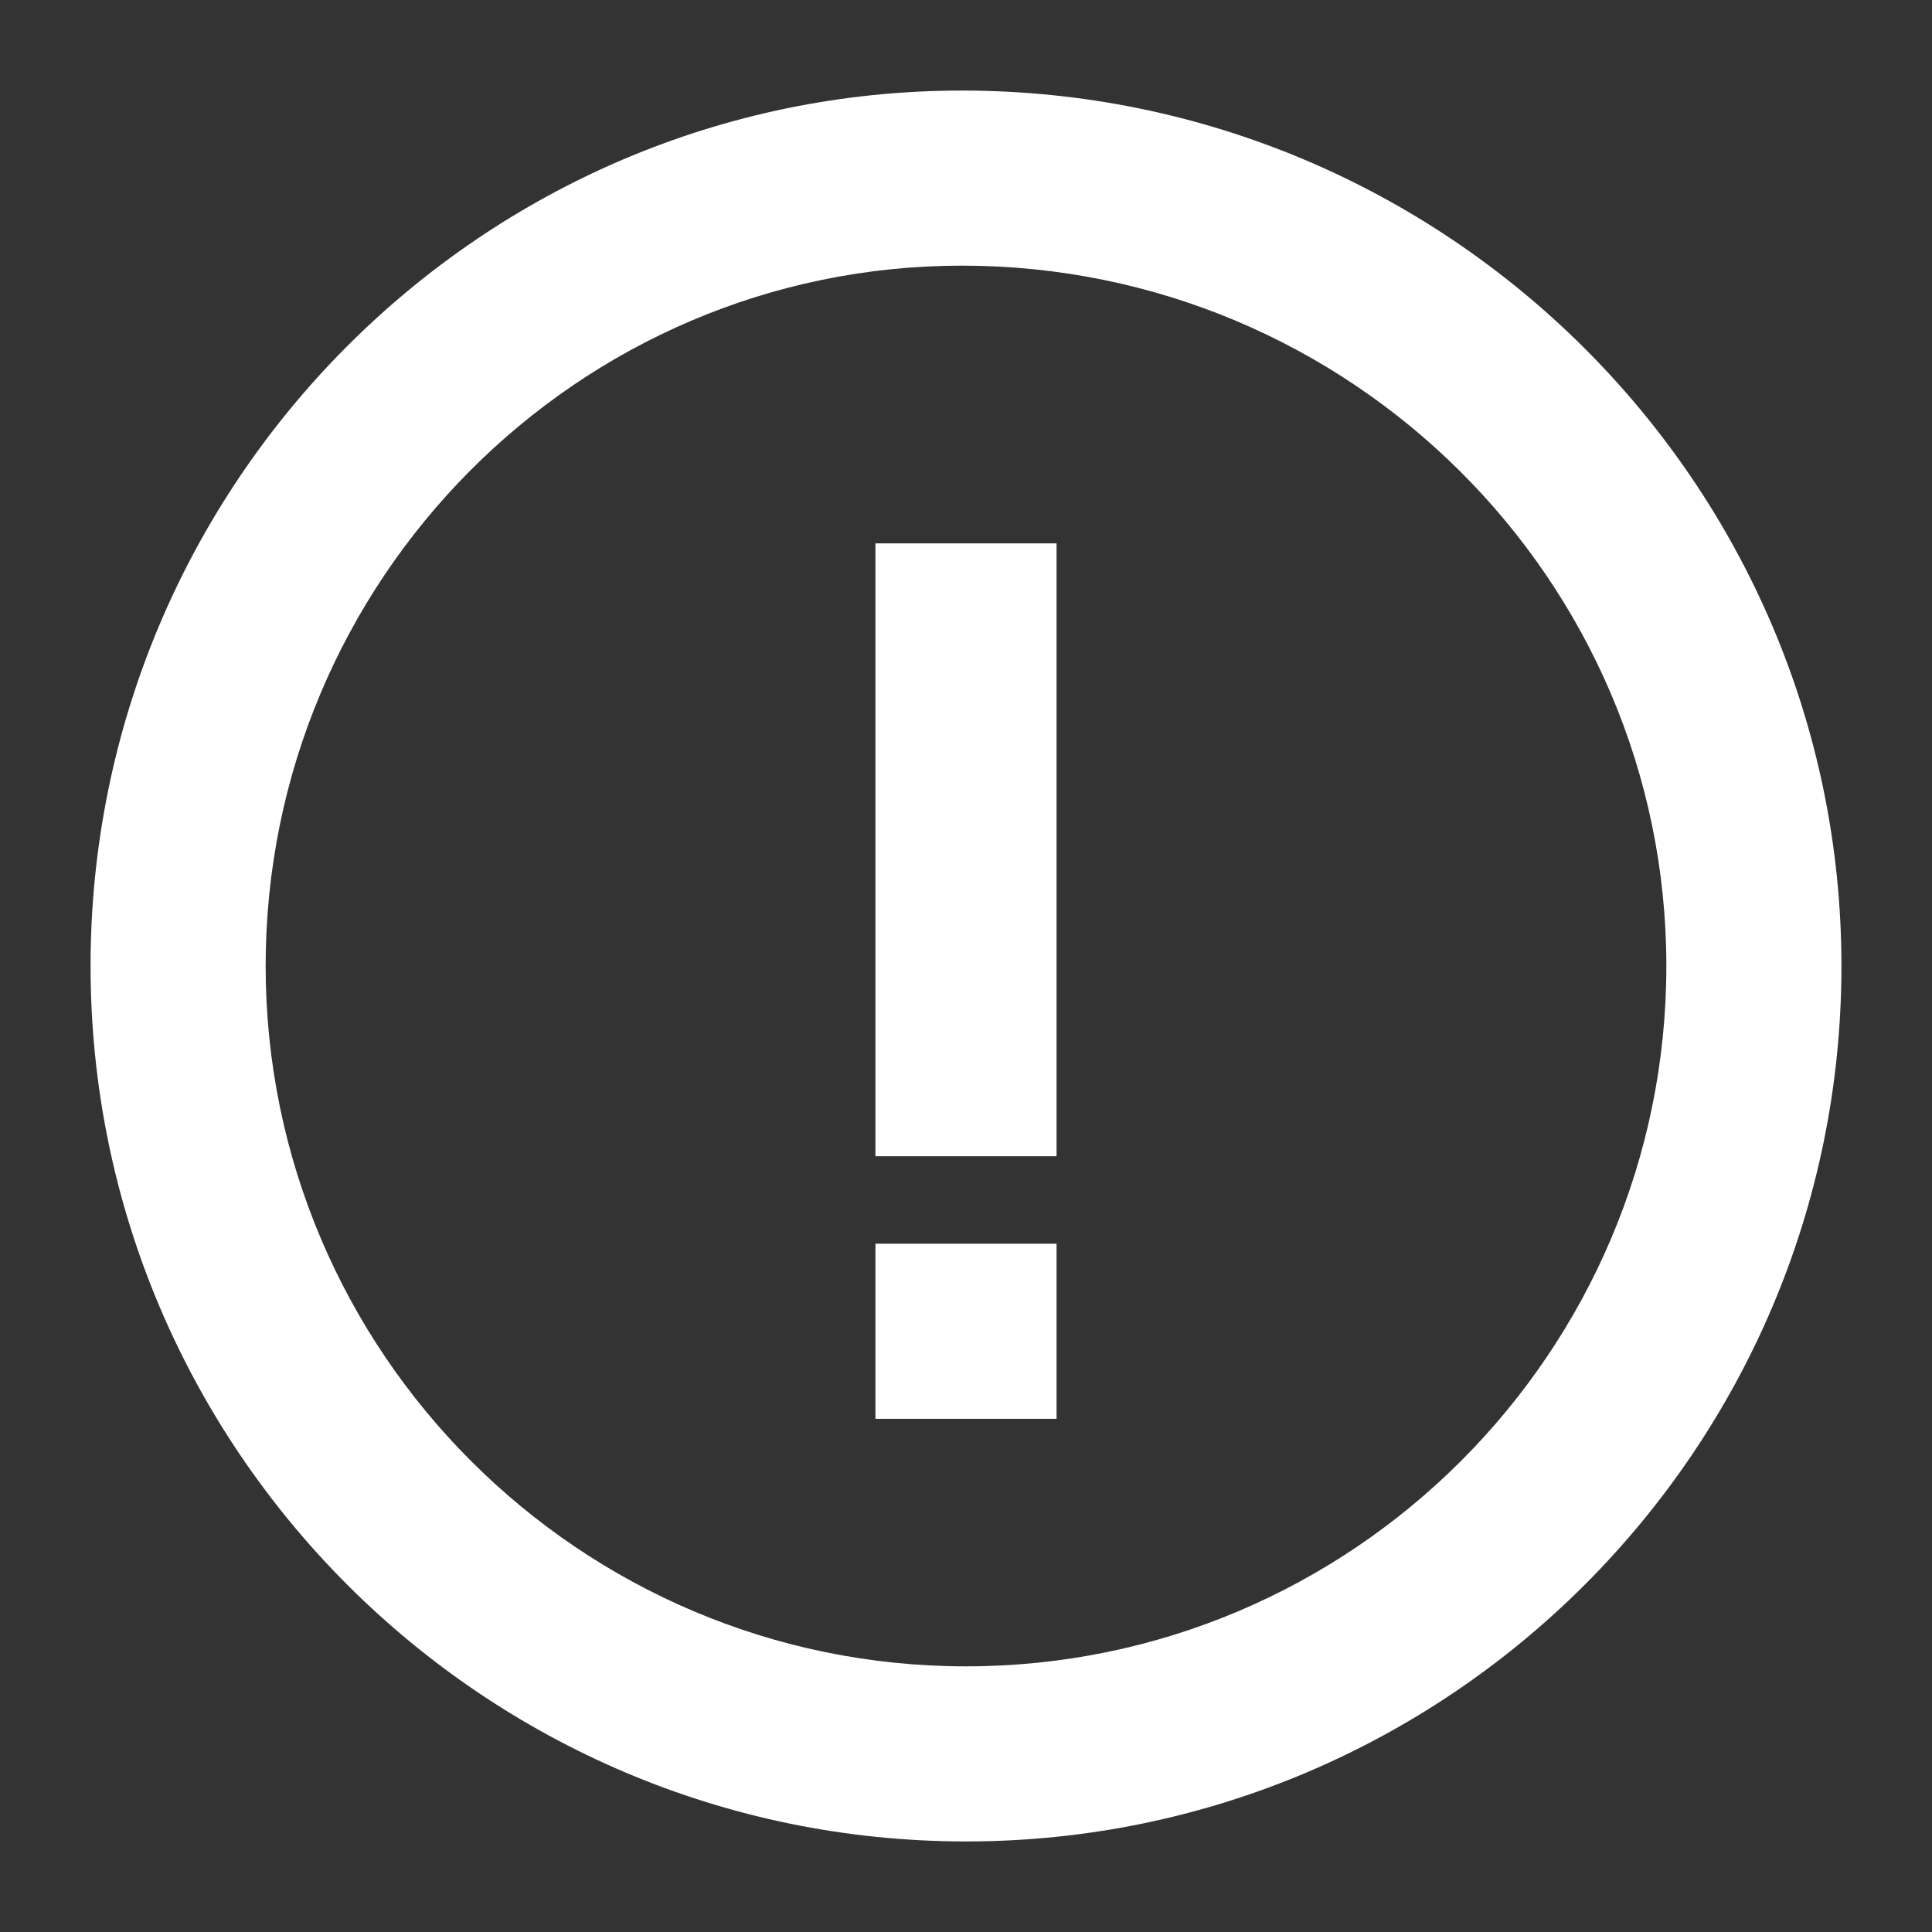
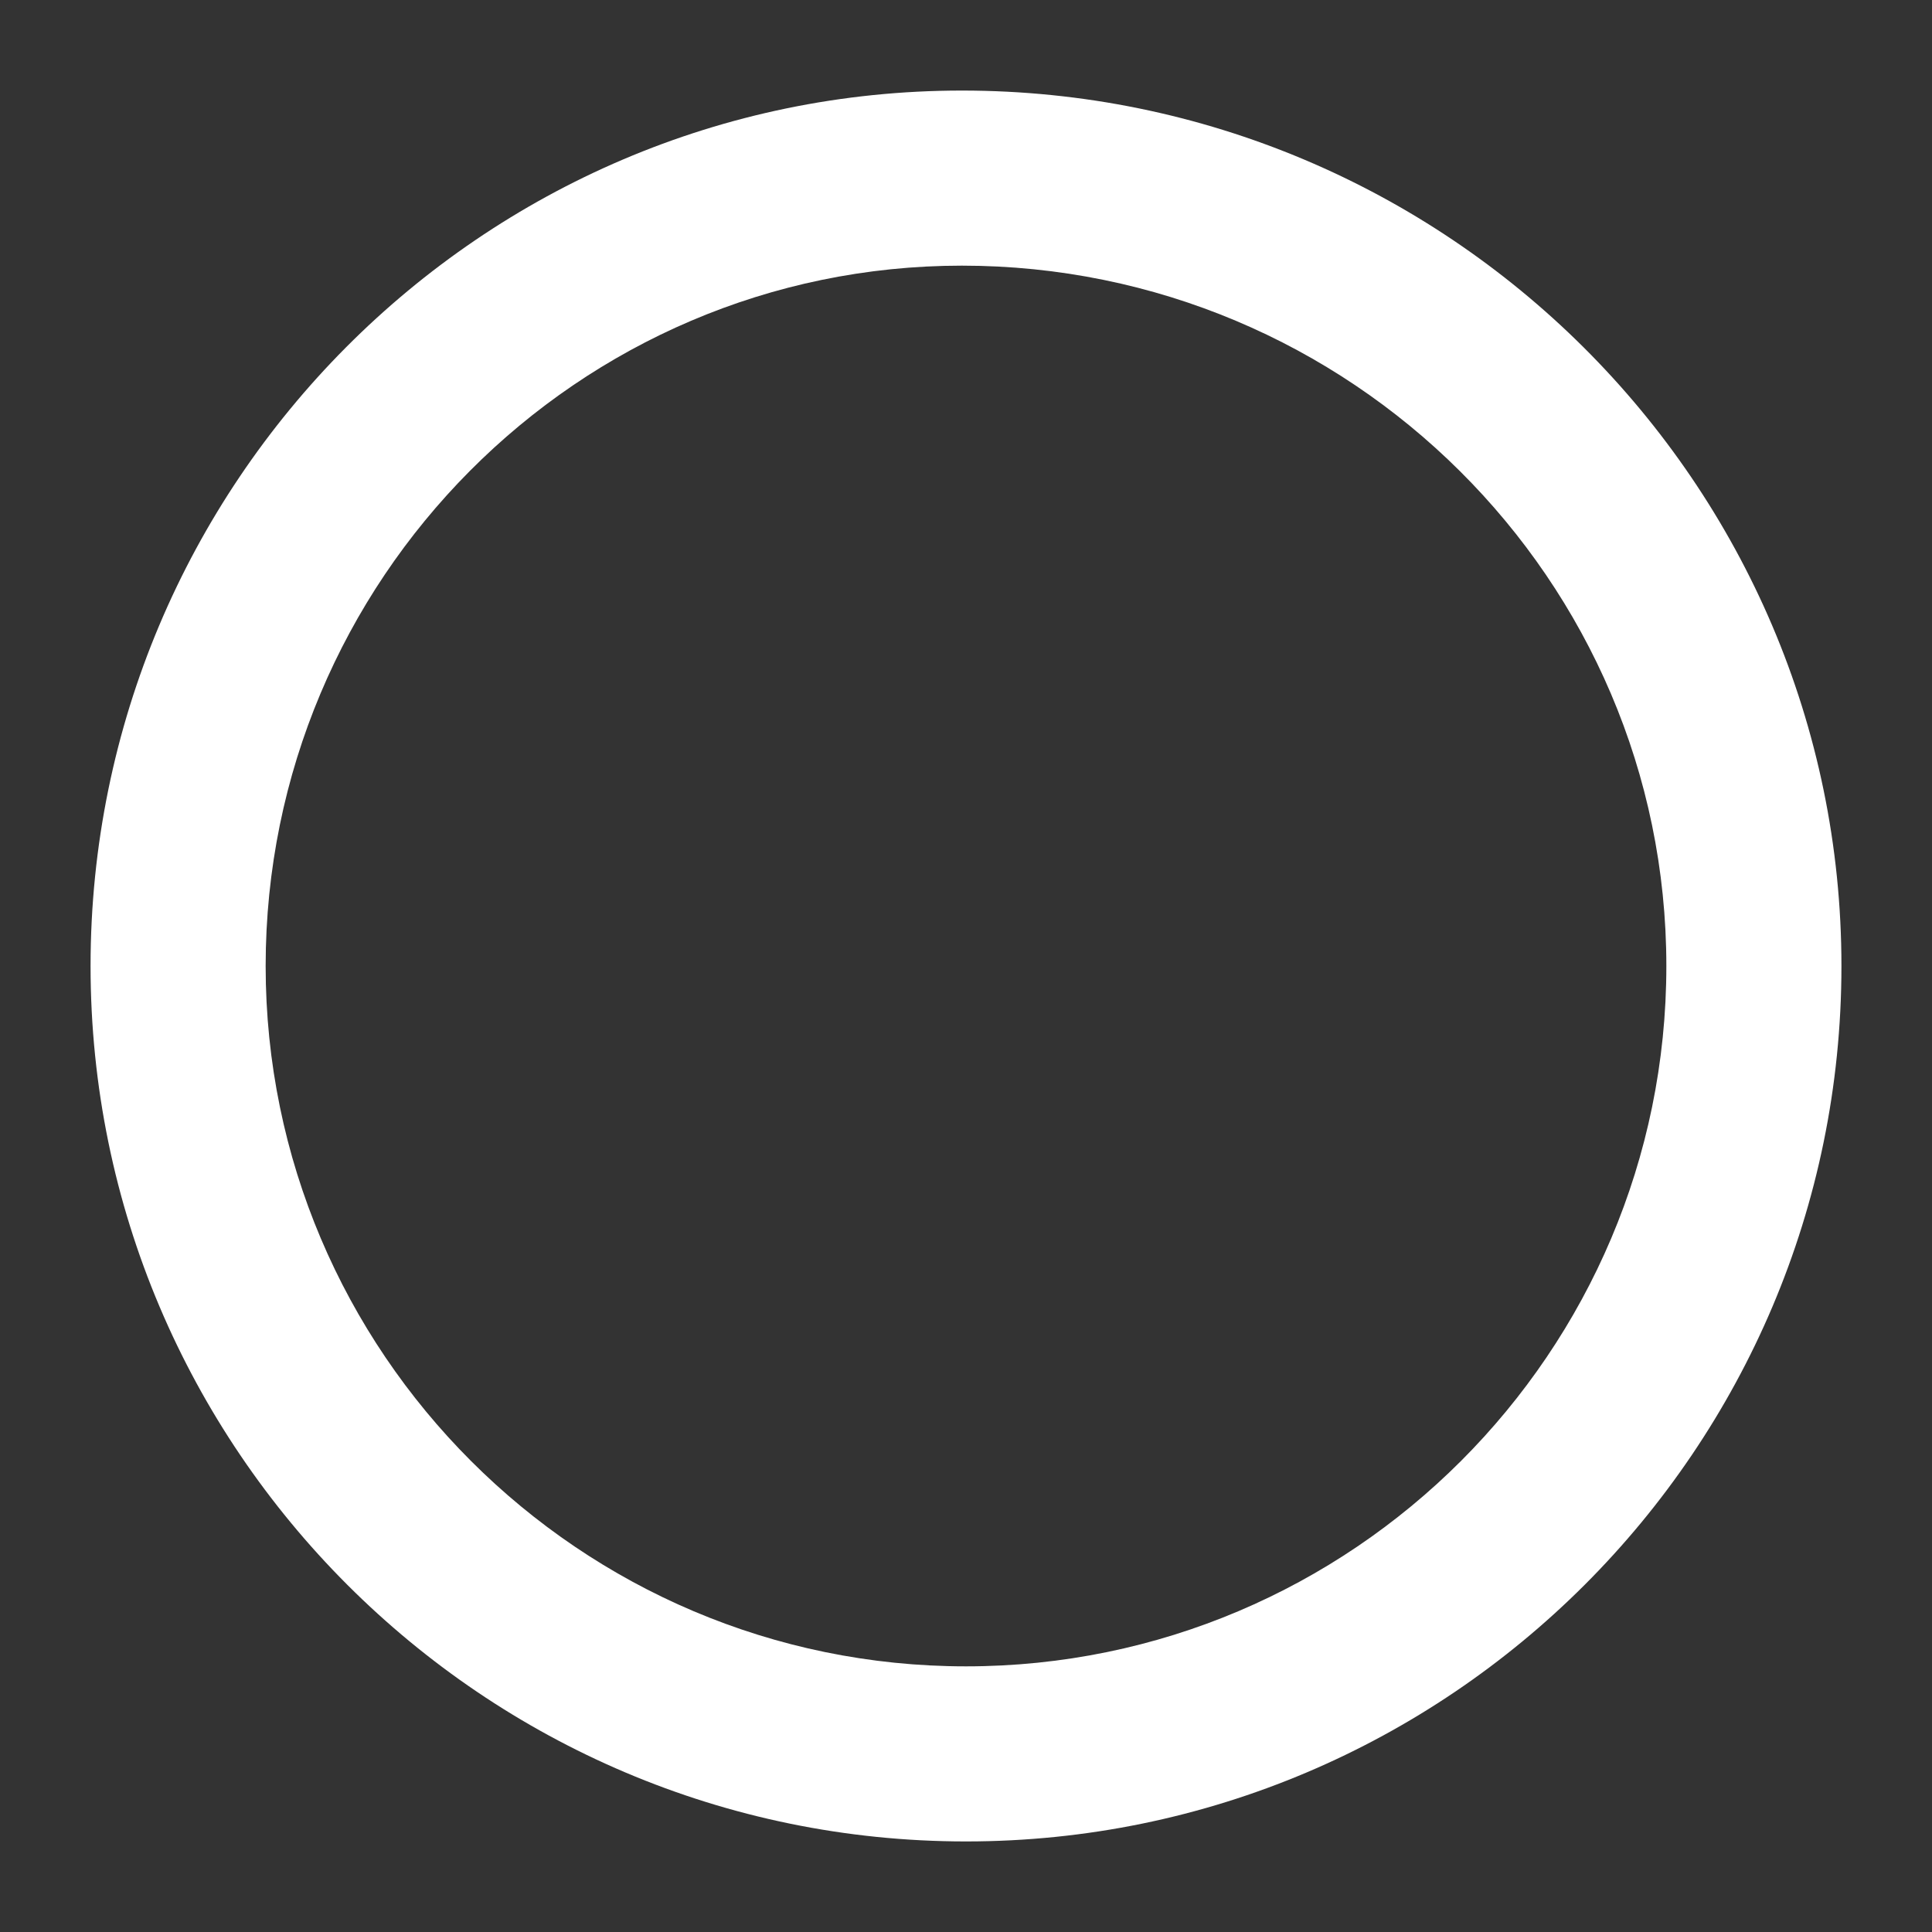
<svg xmlns="http://www.w3.org/2000/svg" width="24" height="24" viewBox="0 0 24 24" fill="none">
  <rect x="0" y="0" width="24" height="24" fill="#333333" stroke="none" />
  <path d="M11.949 1.125C5.981 1.125 1.125 6.004 1.125 12C1.125 17.997 6.004 22.875 12 22.875C17.997 22.875 22.875 17.997 22.875 12C22.875 6.004 17.974 1.125 11.949 1.125ZM12 20.7C7.203 20.7 3.3 16.797 3.3 12C3.3 7.203 7.179 3.3 11.949 3.3C16.775 3.3 20.7 7.203 20.7 12C20.7 16.797 16.797 20.7 12 20.7Z" fill="white" />
-   <path d="M10.875 6.75H13.125V14.363H10.875V6.75ZM10.875 15.45H13.125V17.625H10.875V15.45Z" fill="white" />
</svg>